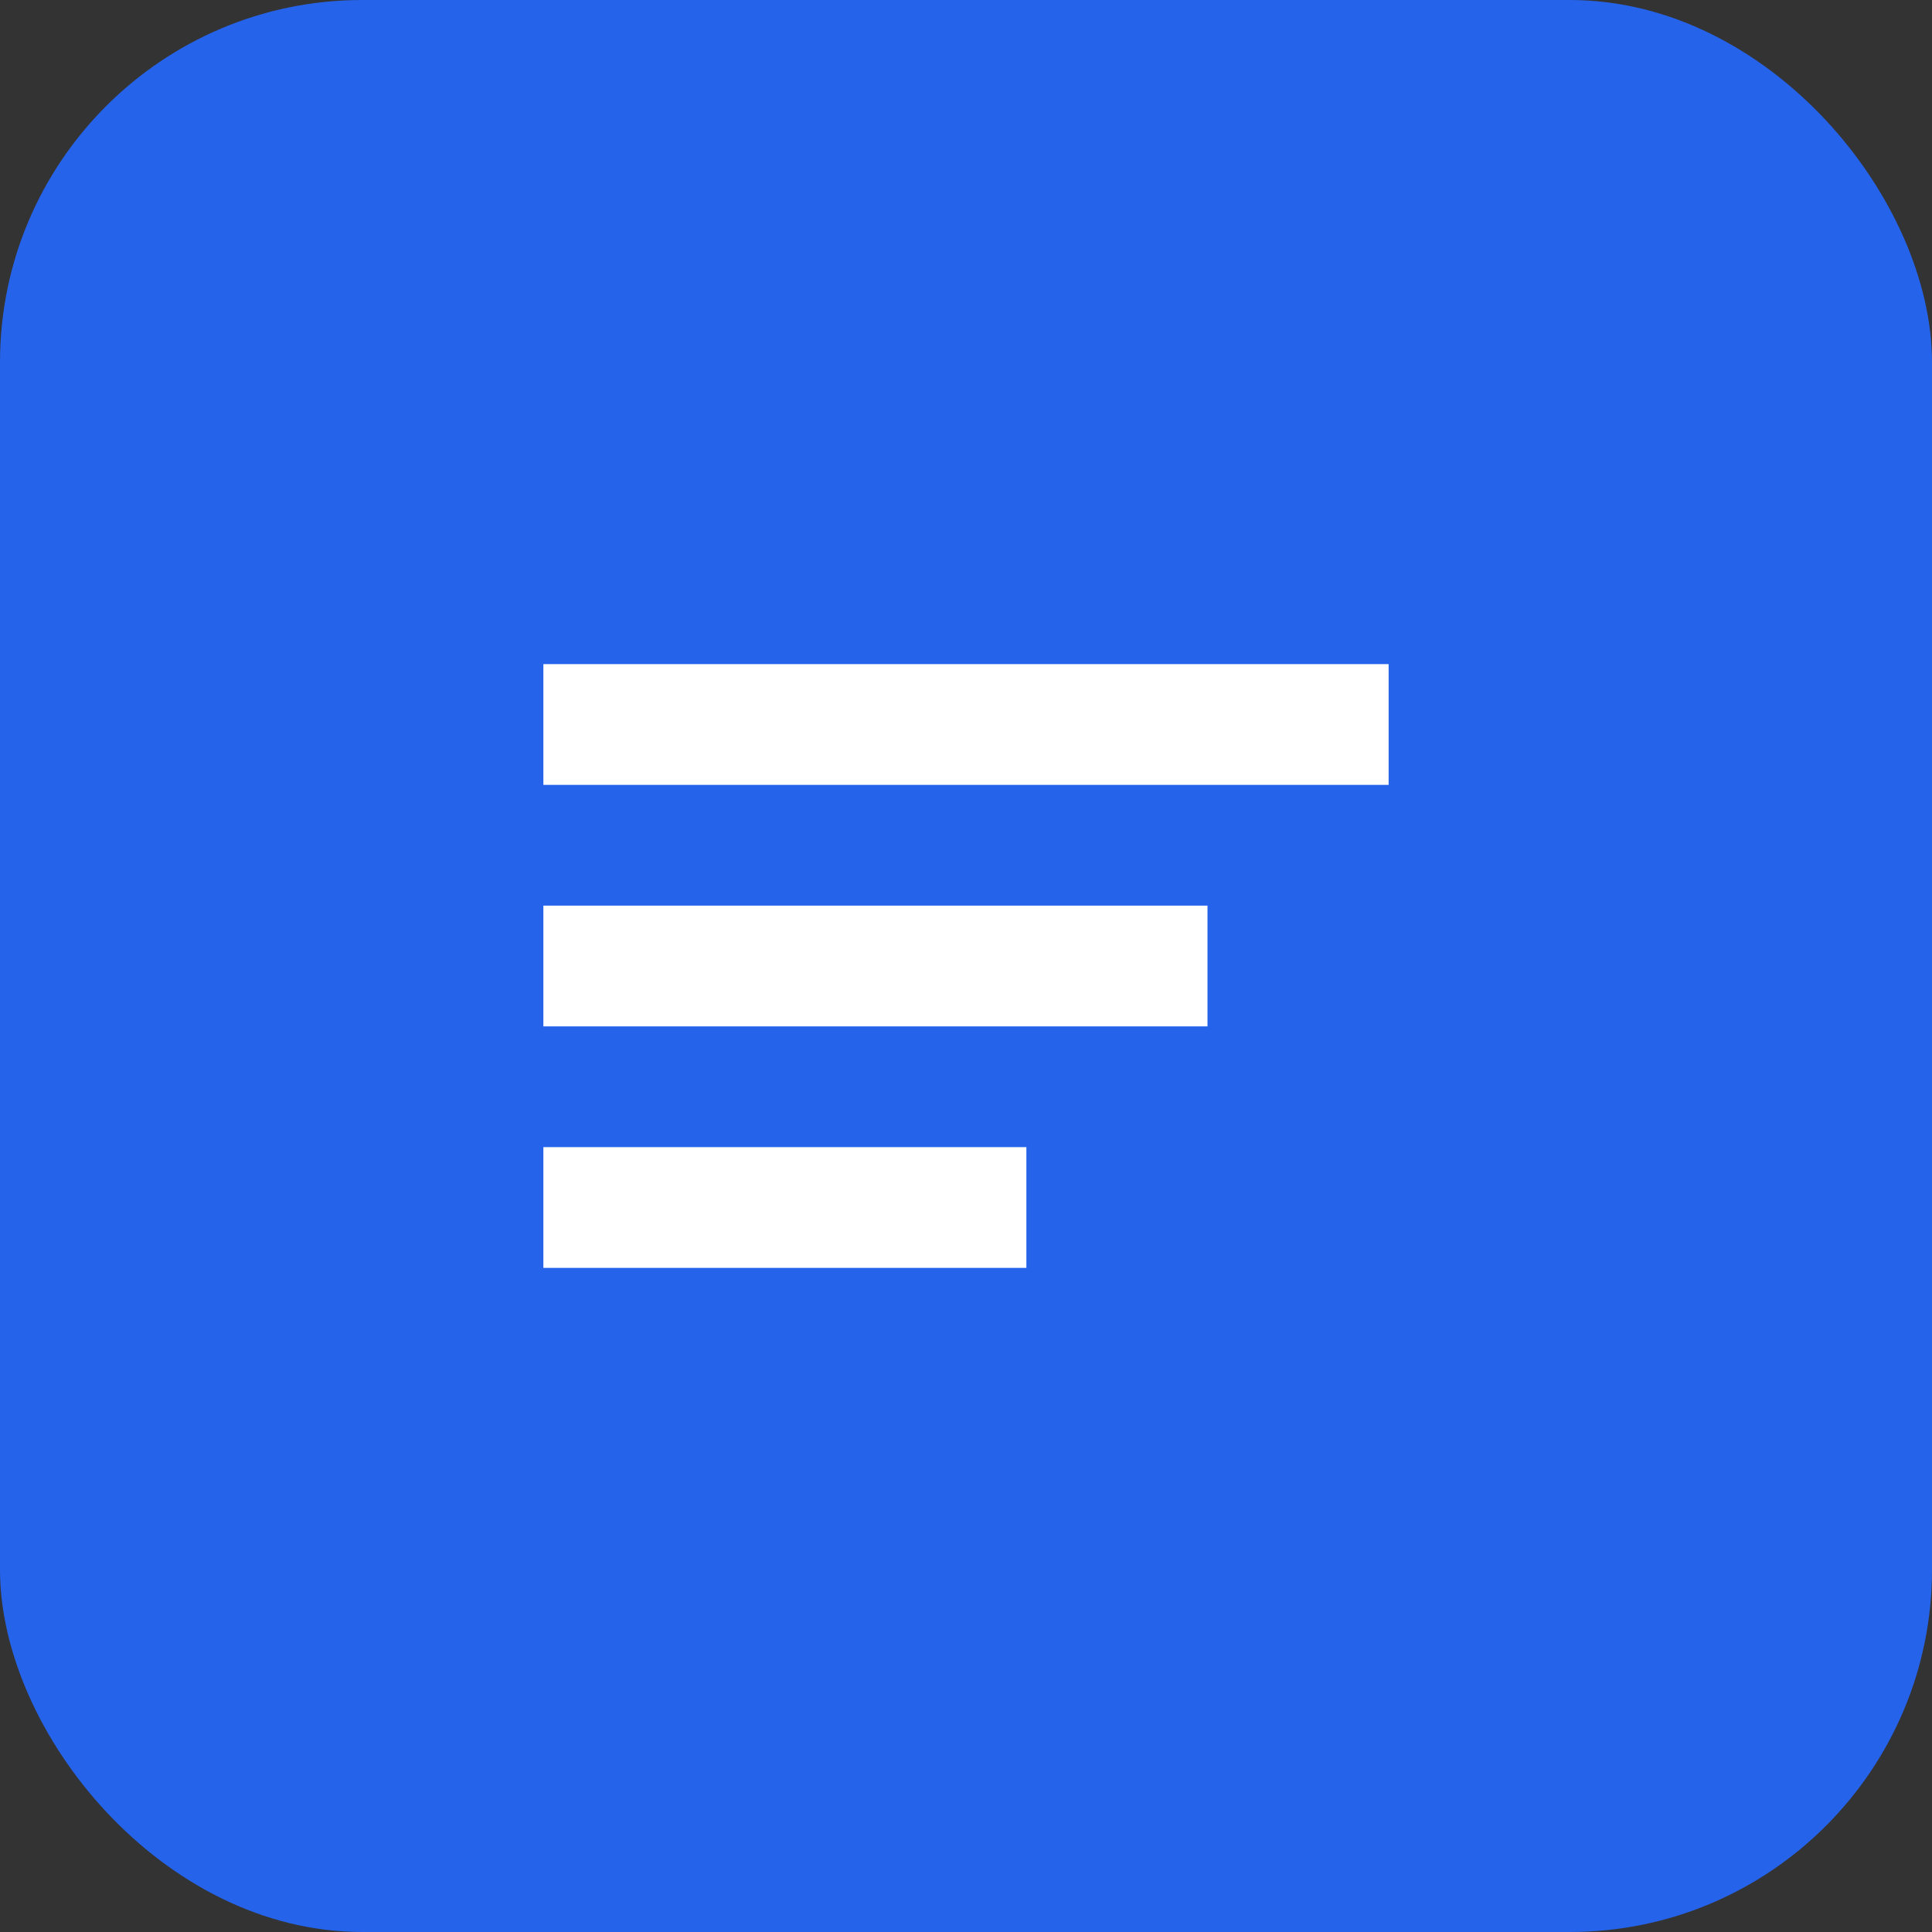
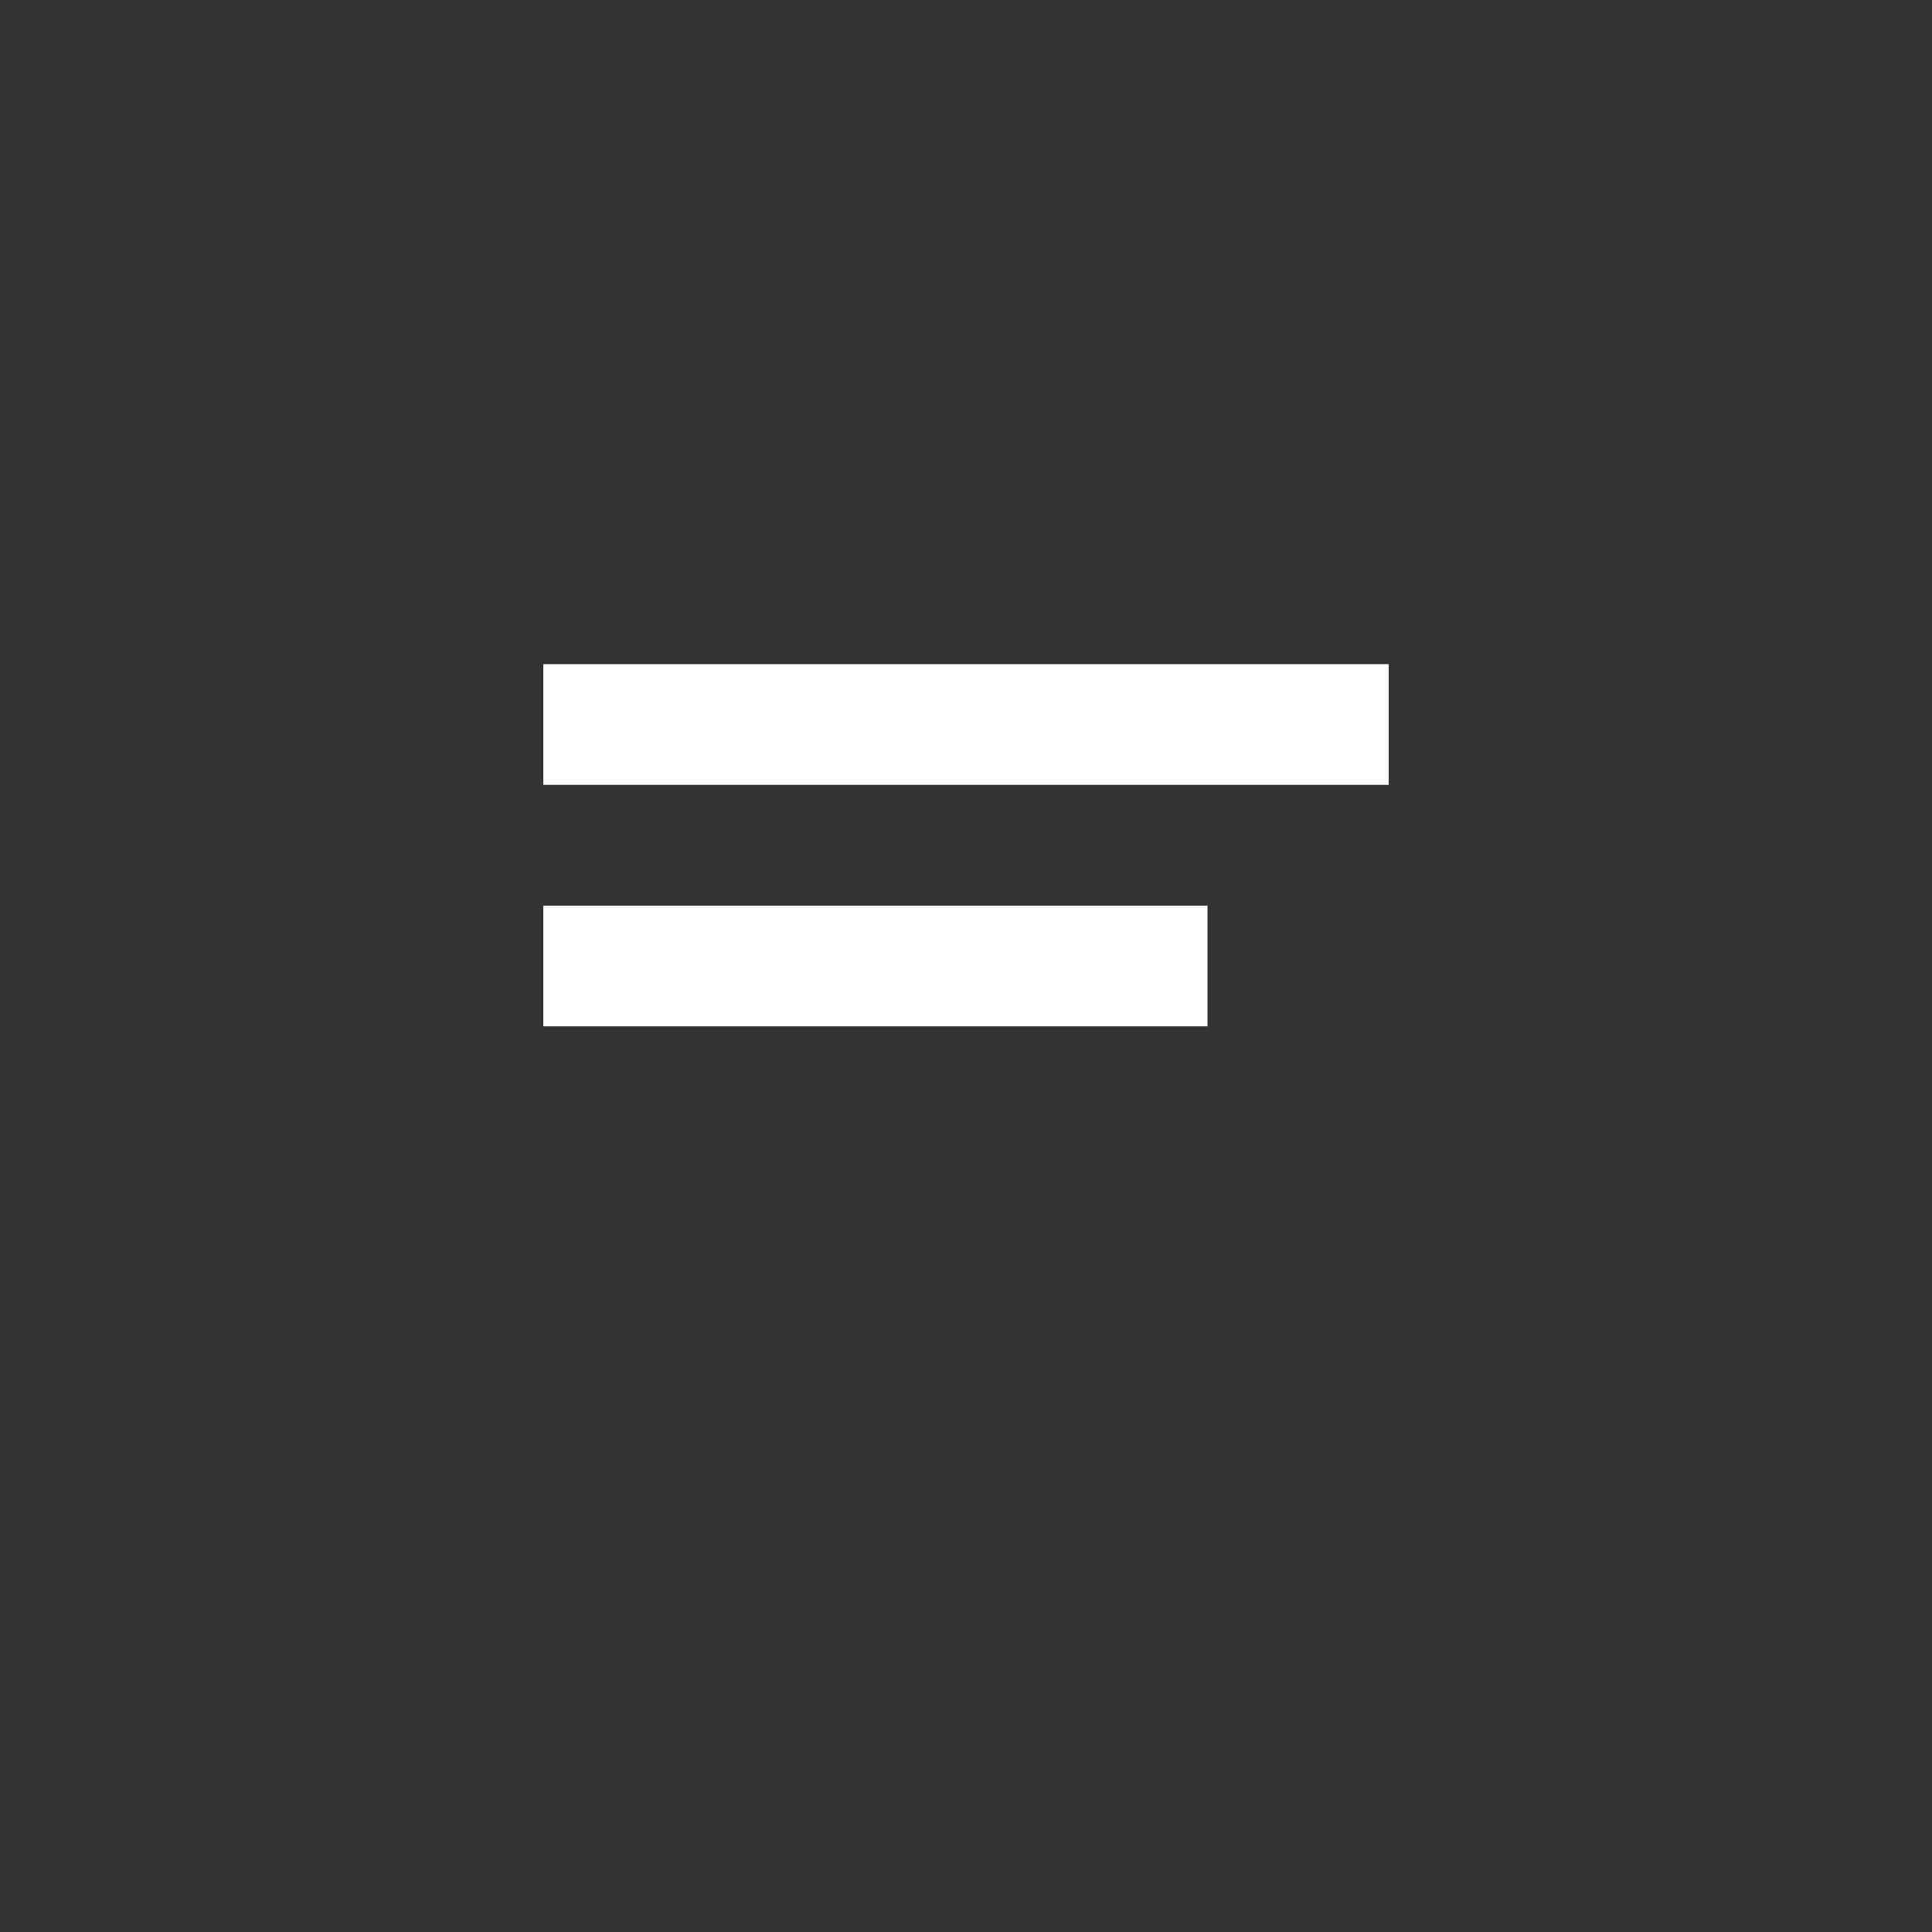
<svg xmlns="http://www.w3.org/2000/svg" viewBox="0 0 64 64">
  <rect x="0" y="0" width="64" height="64" fill="#333333" stroke="none" />
-   <rect width="64" height="64" rx="12" fill="#2563eb" />
-   <path d="M18 22h28v4H18zM18 30h22v4H18zM18 38h16v4H18z" fill="#fff" />
+   <path d="M18 22h28v4H18zM18 30h22v4H18zh16v4H18z" fill="#fff" />
</svg>